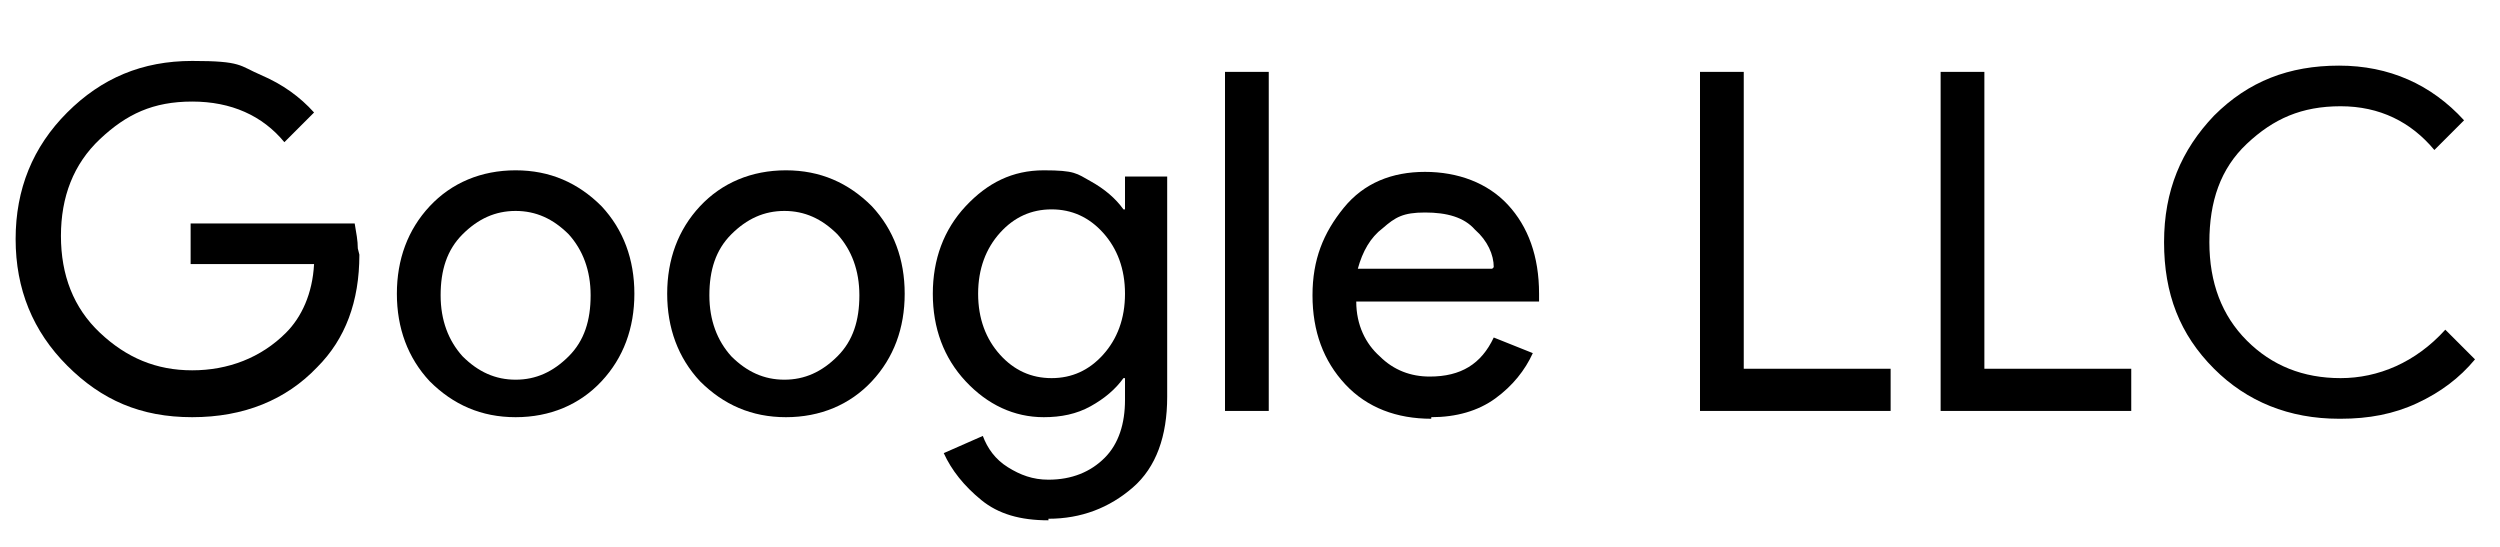
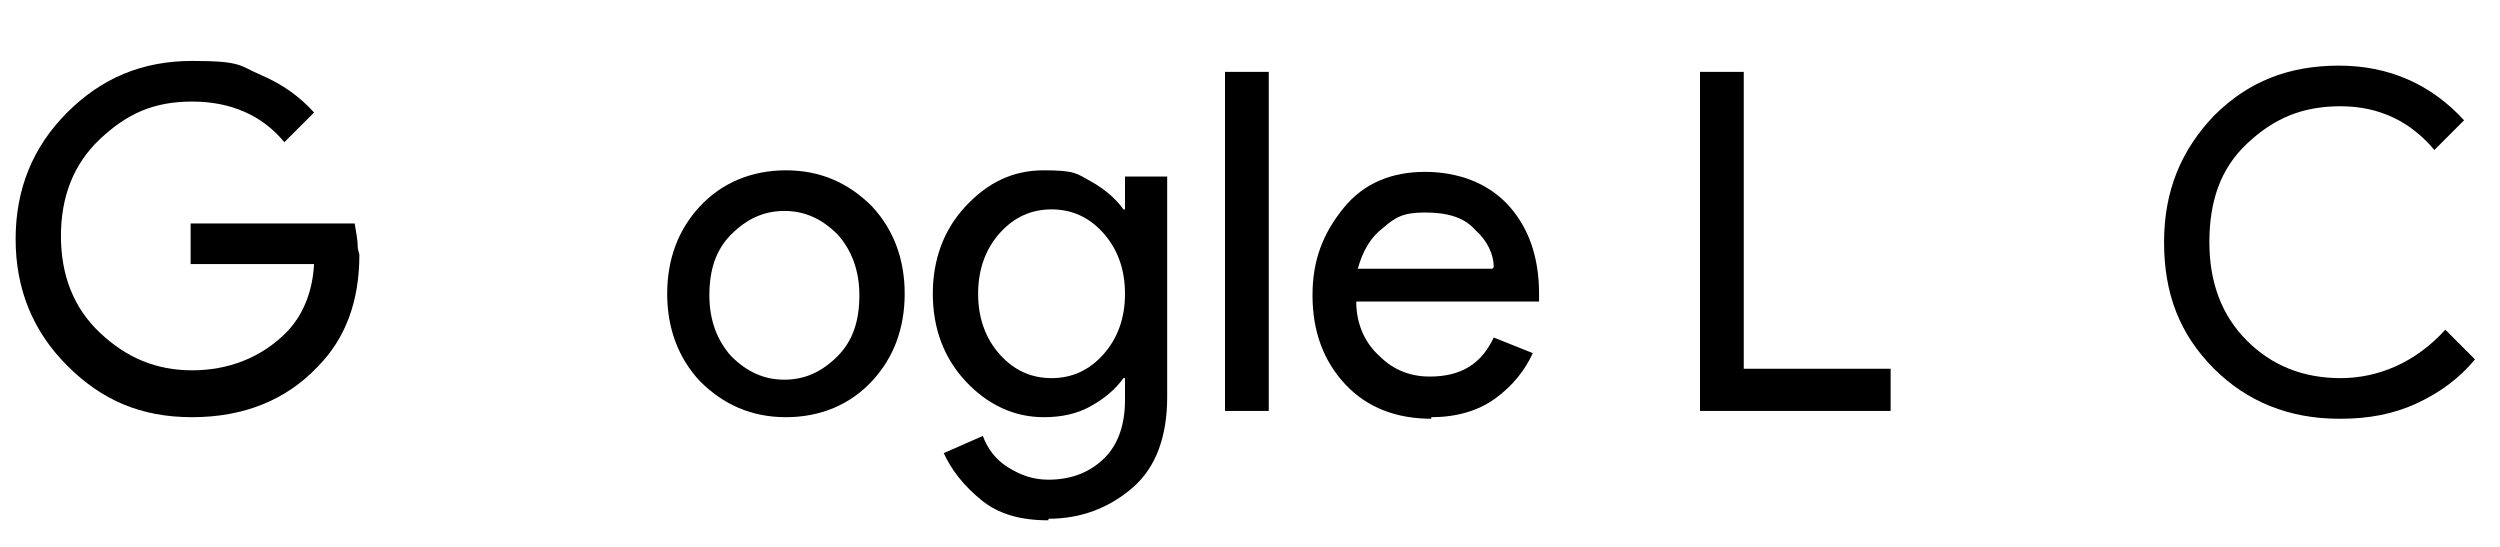
<svg xmlns="http://www.w3.org/2000/svg" version="1.1" viewBox="0 0 160 35">
  <g>
    <g id="_プレゼント" data-name="プレゼント">
      <g>
        <path d="M23,16.3c0,3-.9,5.4-2.7,7.2-2,2.1-4.7,3.2-8,3.2s-5.8-1.1-8-3.3c-2.2-2.2-3.3-4.9-3.3-8.1s1.1-5.9,3.3-8.1c2.2-2.2,4.8-3.3,8-3.3s3,.3,4.4.9c1.4.6,2.5,1.4,3.4,2.4l-1.9,1.9c-1.4-1.7-3.4-2.6-5.9-2.6s-4.2.8-5.9,2.4c-1.7,1.6-2.5,3.7-2.5,6.2s.8,4.6,2.5,6.2c1.7,1.6,3.6,2.4,5.9,2.4s4.4-.8,6-2.4c1-1,1.7-2.5,1.8-4.4h-7.9v-2.6h10.5c.1.6.2,1.1.2,1.6Z" />
-         <path d="M27.5,13.2c1.4-1.5,3.3-2.3,5.5-2.3s4,.8,5.5,2.3c1.4,1.5,2.1,3.4,2.1,5.6s-.7,4.1-2.1,5.6c-1.4,1.5-3.3,2.3-5.5,2.3s-4-.8-5.5-2.3c-1.4-1.5-2.1-3.4-2.1-5.6s.7-4.1,2.1-5.6ZM29.6,22.8c1,1,2.1,1.5,3.4,1.5s2.4-.5,3.4-1.5c1-1,1.4-2.3,1.4-3.9s-.5-2.9-1.4-3.9c-1-1-2.1-1.5-3.4-1.5s-2.4.5-3.4,1.5c-1,1-1.4,2.3-1.4,3.9s.5,2.9,1.4,3.9Z" />
        <path d="M44.8,13.2c1.4-1.5,3.3-2.3,5.5-2.3s4,.8,5.5,2.3c1.4,1.5,2.1,3.4,2.1,5.6s-.7,4.1-2.1,5.6c-1.4,1.5-3.3,2.3-5.5,2.3s-4-.8-5.5-2.3c-1.4-1.5-2.1-3.4-2.1-5.6s.7-4.1,2.1-5.6ZM46.8,22.8c1,1,2.1,1.5,3.4,1.5s2.4-.5,3.4-1.5c1-1,1.4-2.3,1.4-3.9s-.5-2.9-1.4-3.9c-1-1-2.1-1.5-3.4-1.5s-2.4.5-3.4,1.5c-1,1-1.4,2.3-1.4,3.9s.5,2.9,1.4,3.9Z" />
        <path d="M67.1,33.3c-1.8,0-3.2-.4-4.3-1.3-1.1-.9-1.9-1.9-2.4-3l2.5-1.1c.3.8.8,1.5,1.6,2,.8.5,1.6.8,2.6.8,1.5,0,2.7-.5,3.6-1.4.9-.9,1.3-2.2,1.3-3.7v-1.4h-.1c-.5.7-1.2,1.3-2.1,1.8-.9.5-1.9.7-3,.7-1.9,0-3.6-.8-5-2.3s-2.1-3.4-2.1-5.6.7-4.1,2.1-5.6c1.4-1.5,3-2.3,5-2.3s2.1.2,3,.7,1.6,1.1,2.1,1.8h.1v-2.1h2.7v14.1c0,2.5-.7,4.5-2.2,5.8-1.5,1.3-3.3,2-5.4,2ZM67.3,24.2c1.3,0,2.4-.5,3.3-1.5.9-1,1.4-2.3,1.4-3.9s-.5-2.9-1.4-3.9c-.9-1-2-1.5-3.3-1.5s-2.4.5-3.3,1.5c-.9,1-1.4,2.3-1.4,3.9s.5,2.9,1.4,3.9c.9,1,2,1.5,3.3,1.5Z" />
        <path d="M81.2,26.3h-2.8V4.6h2.8v21.7Z" />
        <path d="M91.6,26.8c-2.2,0-4.1-.7-5.5-2.2-1.4-1.5-2.1-3.4-2.1-5.7s.7-4,2-5.6,3.1-2.3,5.2-2.3,4,.7,5.3,2.1c1.3,1.4,2,3.3,2,5.7v.5h-11.7c0,1.5.6,2.7,1.5,3.5.9.9,2,1.3,3.2,1.3,2,0,3.3-.8,4.1-2.5l2.5,1c-.5,1.1-1.3,2.1-2.4,2.9-1.1.8-2.5,1.2-4.1,1.2ZM95.6,17.1c0-.8-.4-1.7-1.2-2.4-.7-.8-1.8-1.1-3.2-1.1s-1.9.3-2.7,1c-.8.6-1.3,1.5-1.6,2.6h8.6Z" />
        <path d="M108.8,26.3V4.6h2.8v19h9.4v2.7h-12.2Z" />
-         <path d="M124.2,26.3V4.6h2.8v19h9.4v2.7h-12.2Z" />
        <path d="M149.7,26.8c-3.2,0-5.9-1.1-8-3.2-2.2-2.2-3.2-4.8-3.2-8.1s1.1-5.9,3.2-8.1c2.2-2.2,4.8-3.2,8-3.2s5.9,1.2,8,3.5l-1.9,1.9c-1.5-1.8-3.5-2.8-6-2.8s-4.3.8-6,2.4-2.4,3.7-2.4,6.3.8,4.7,2.4,6.3c1.6,1.6,3.6,2.4,6,2.4s4.8-1,6.7-3.1l1.9,1.9c-1,1.2-2.2,2.1-3.7,2.8-1.5.7-3.1,1-4.9,1Z" />
      </g>
    </g>
  </g>
</svg>